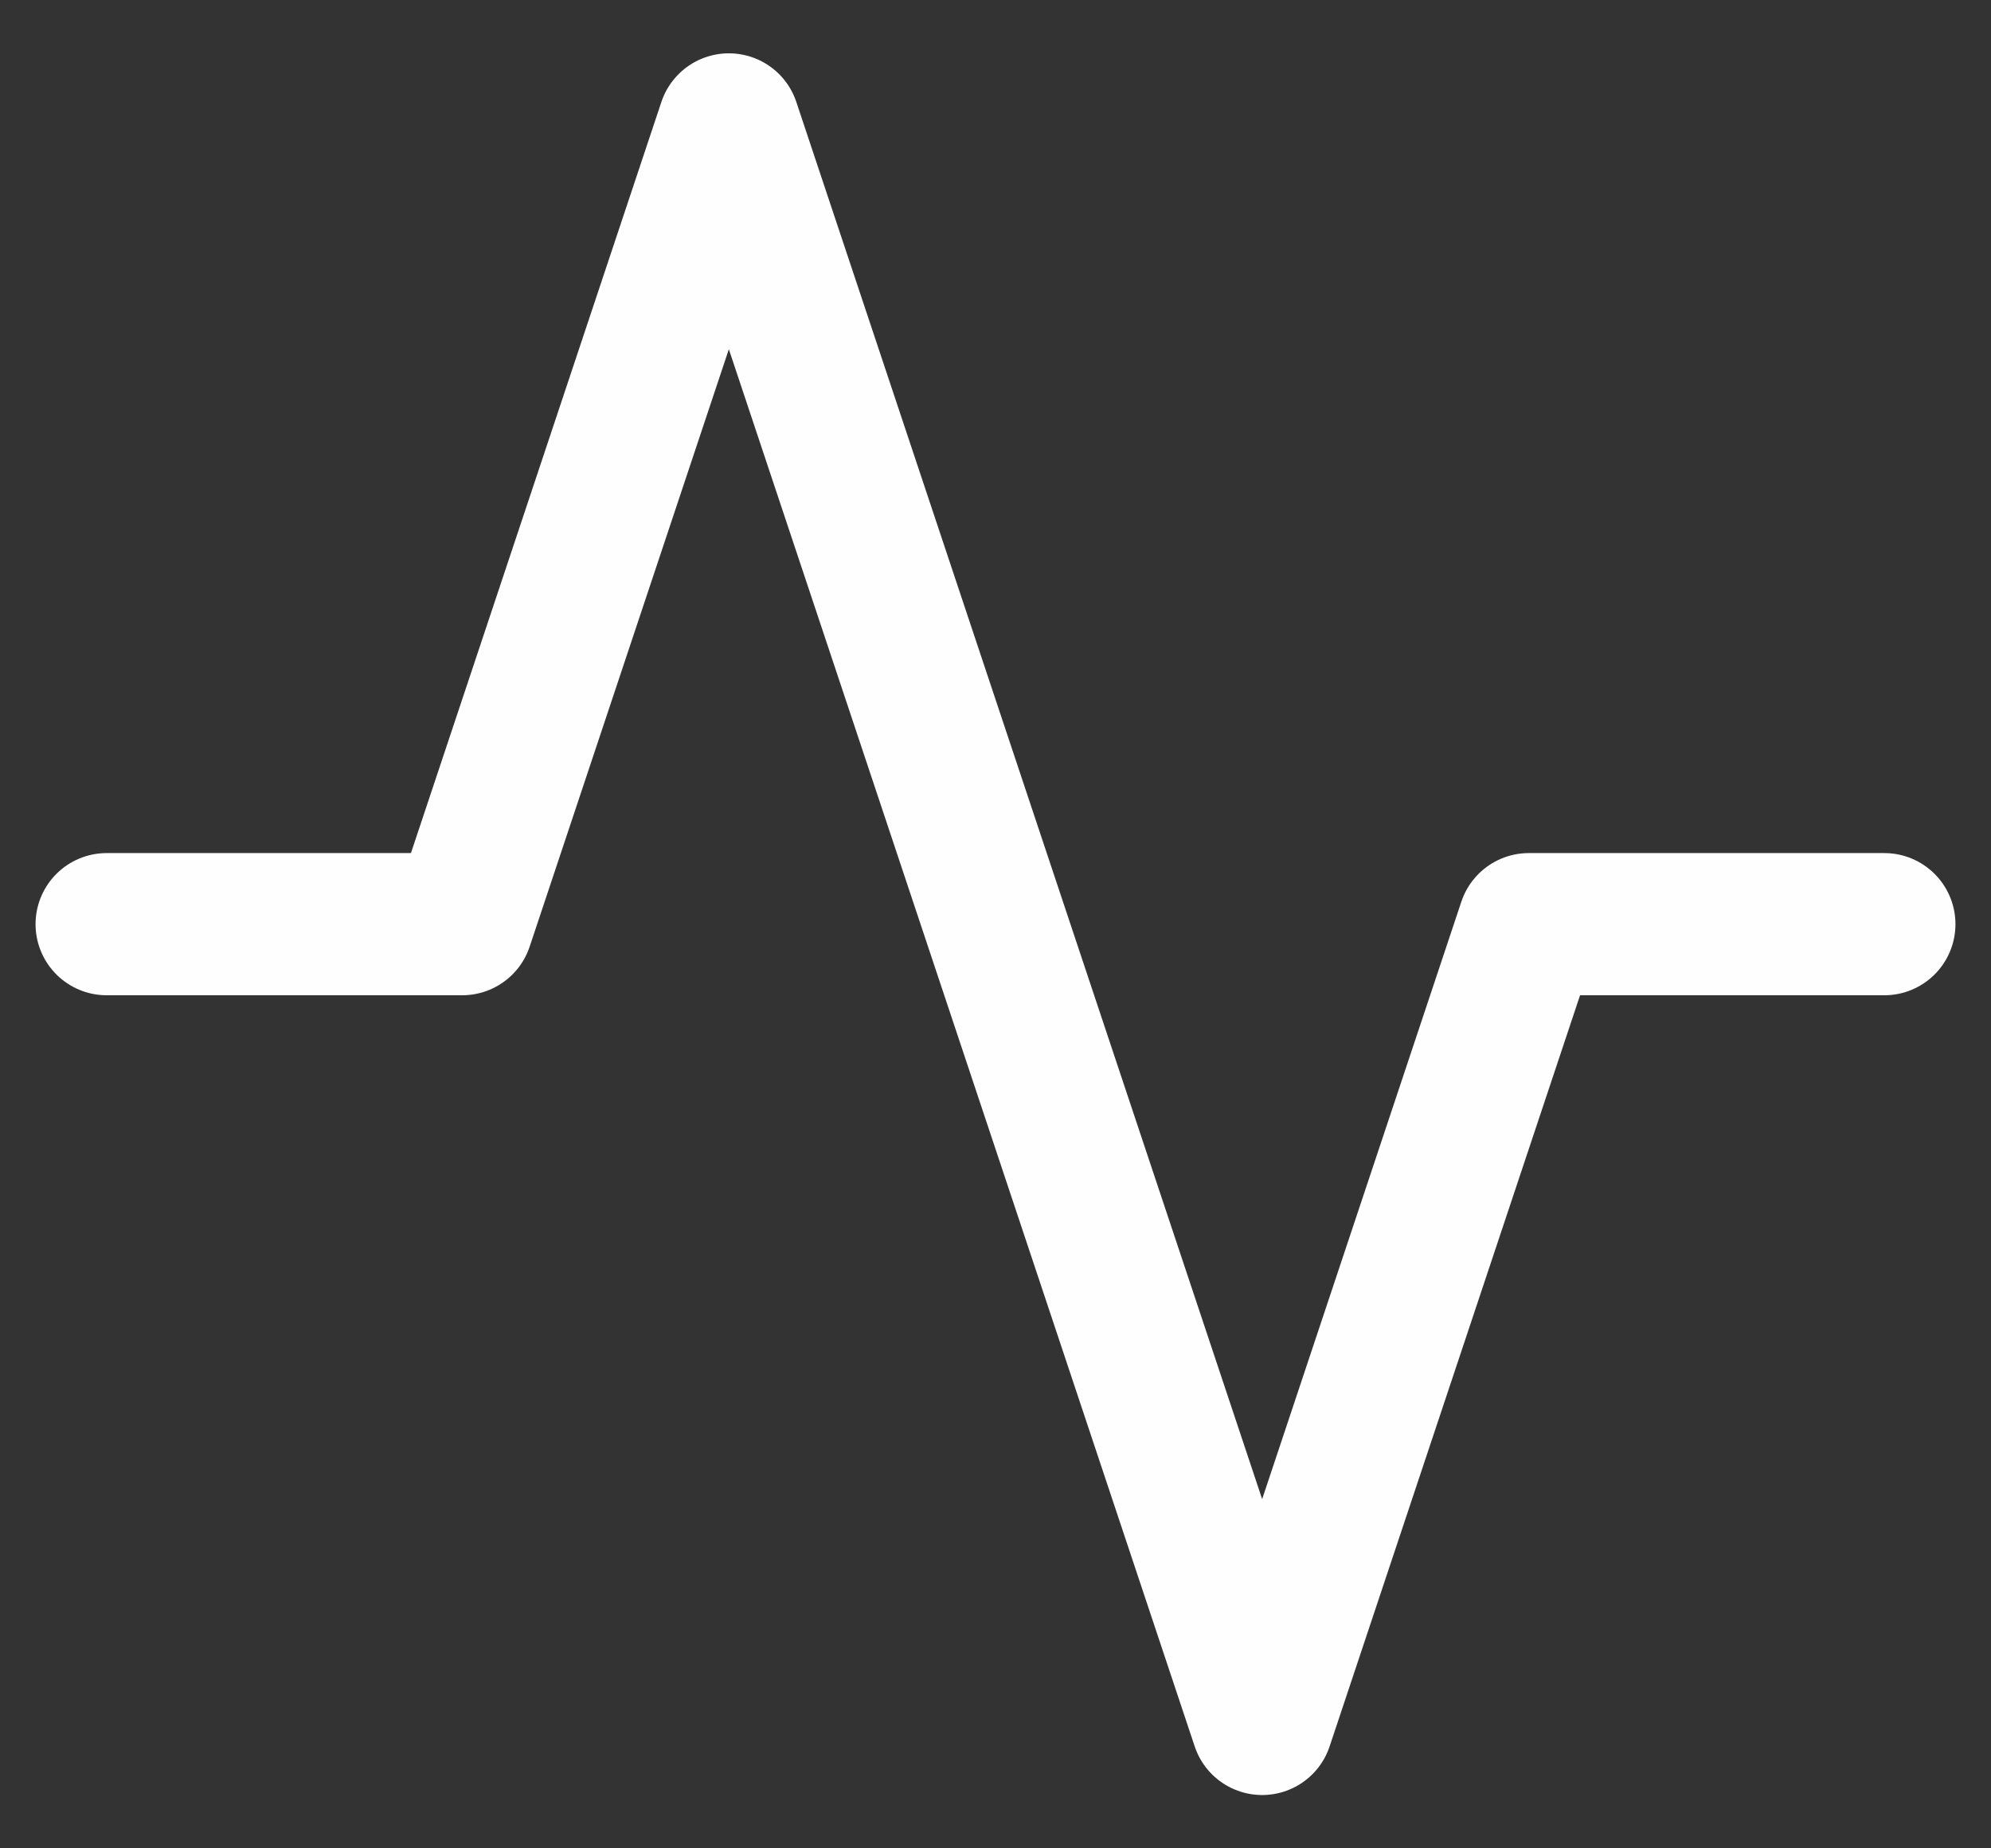
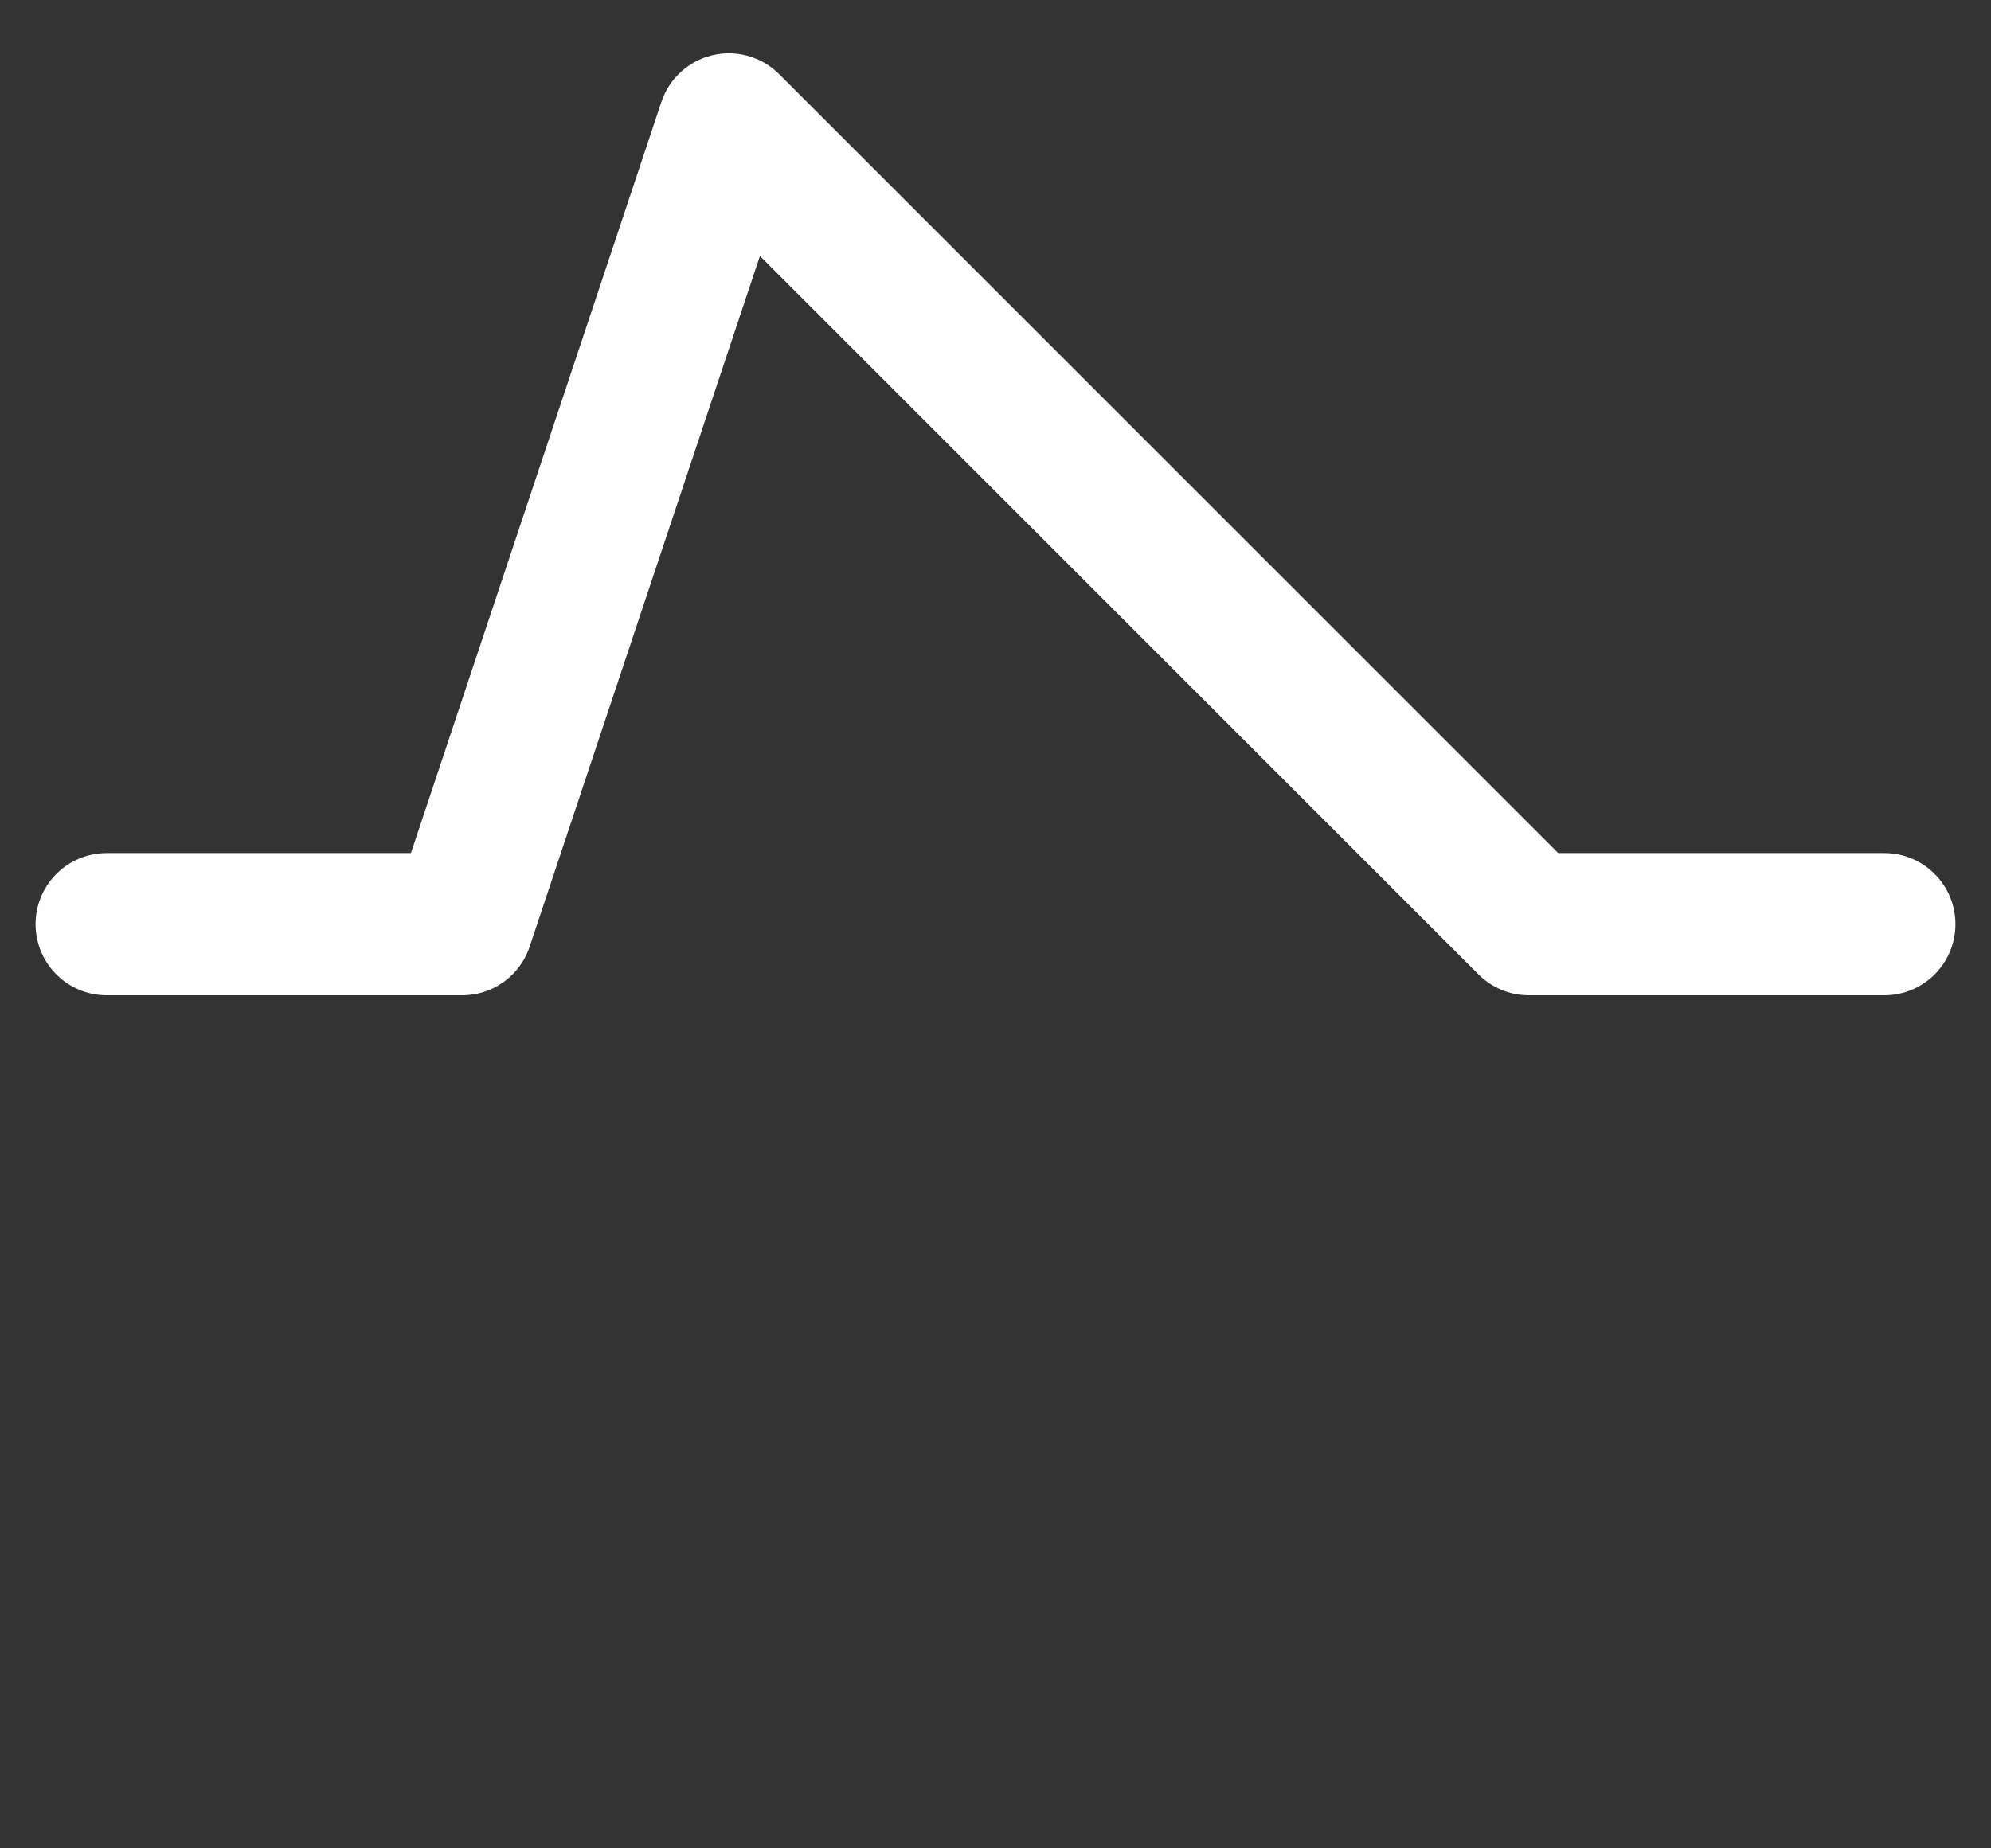
<svg xmlns="http://www.w3.org/2000/svg" width="28" height="26" viewBox="0 0 28 26" fill="none">
  <rect x="0" y="0" width="28" height="26" fill="#333333" stroke="none" />
-   <path d="M26.5 13H21.5L17.75 24.25L10.25 1.75L6.5 13H1.5" stroke="#FEFEFE" stroke-width="2" stroke-linecap="round" stroke-linejoin="round" />
+   <path d="M26.5 13H21.5L10.25 1.75L6.5 13H1.5" stroke="#FEFEFE" stroke-width="2" stroke-linecap="round" stroke-linejoin="round" />
</svg>